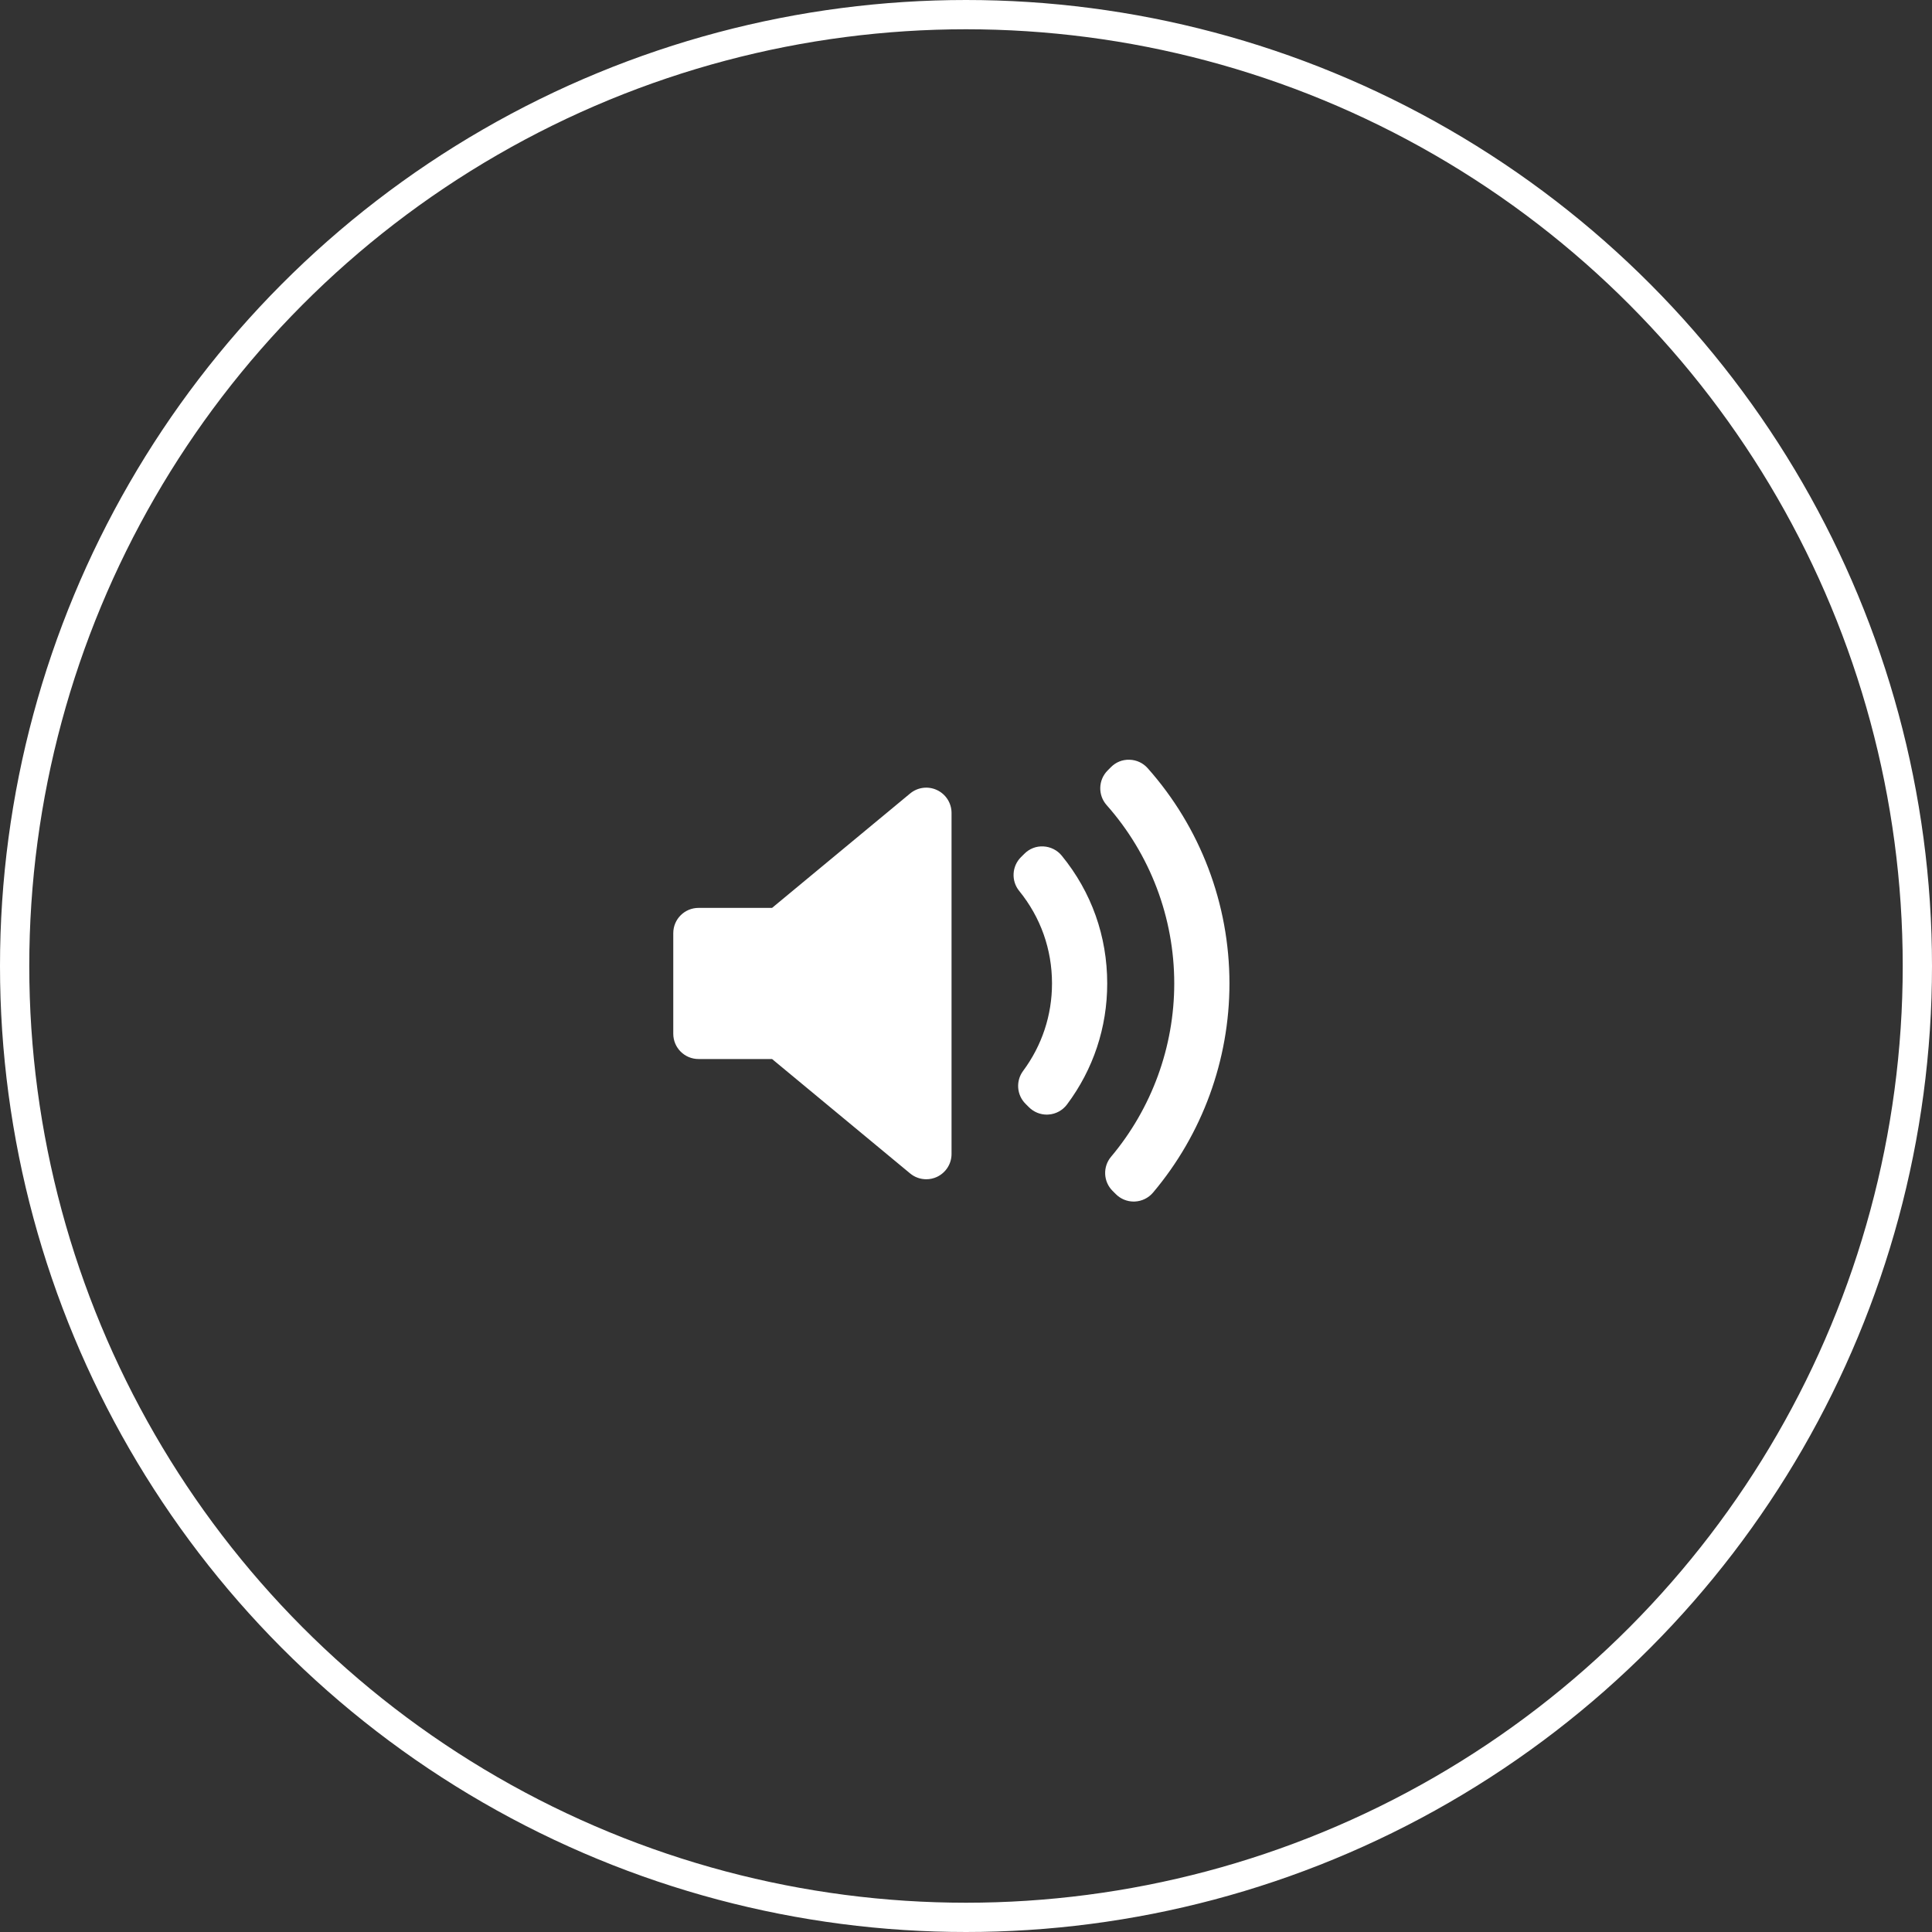
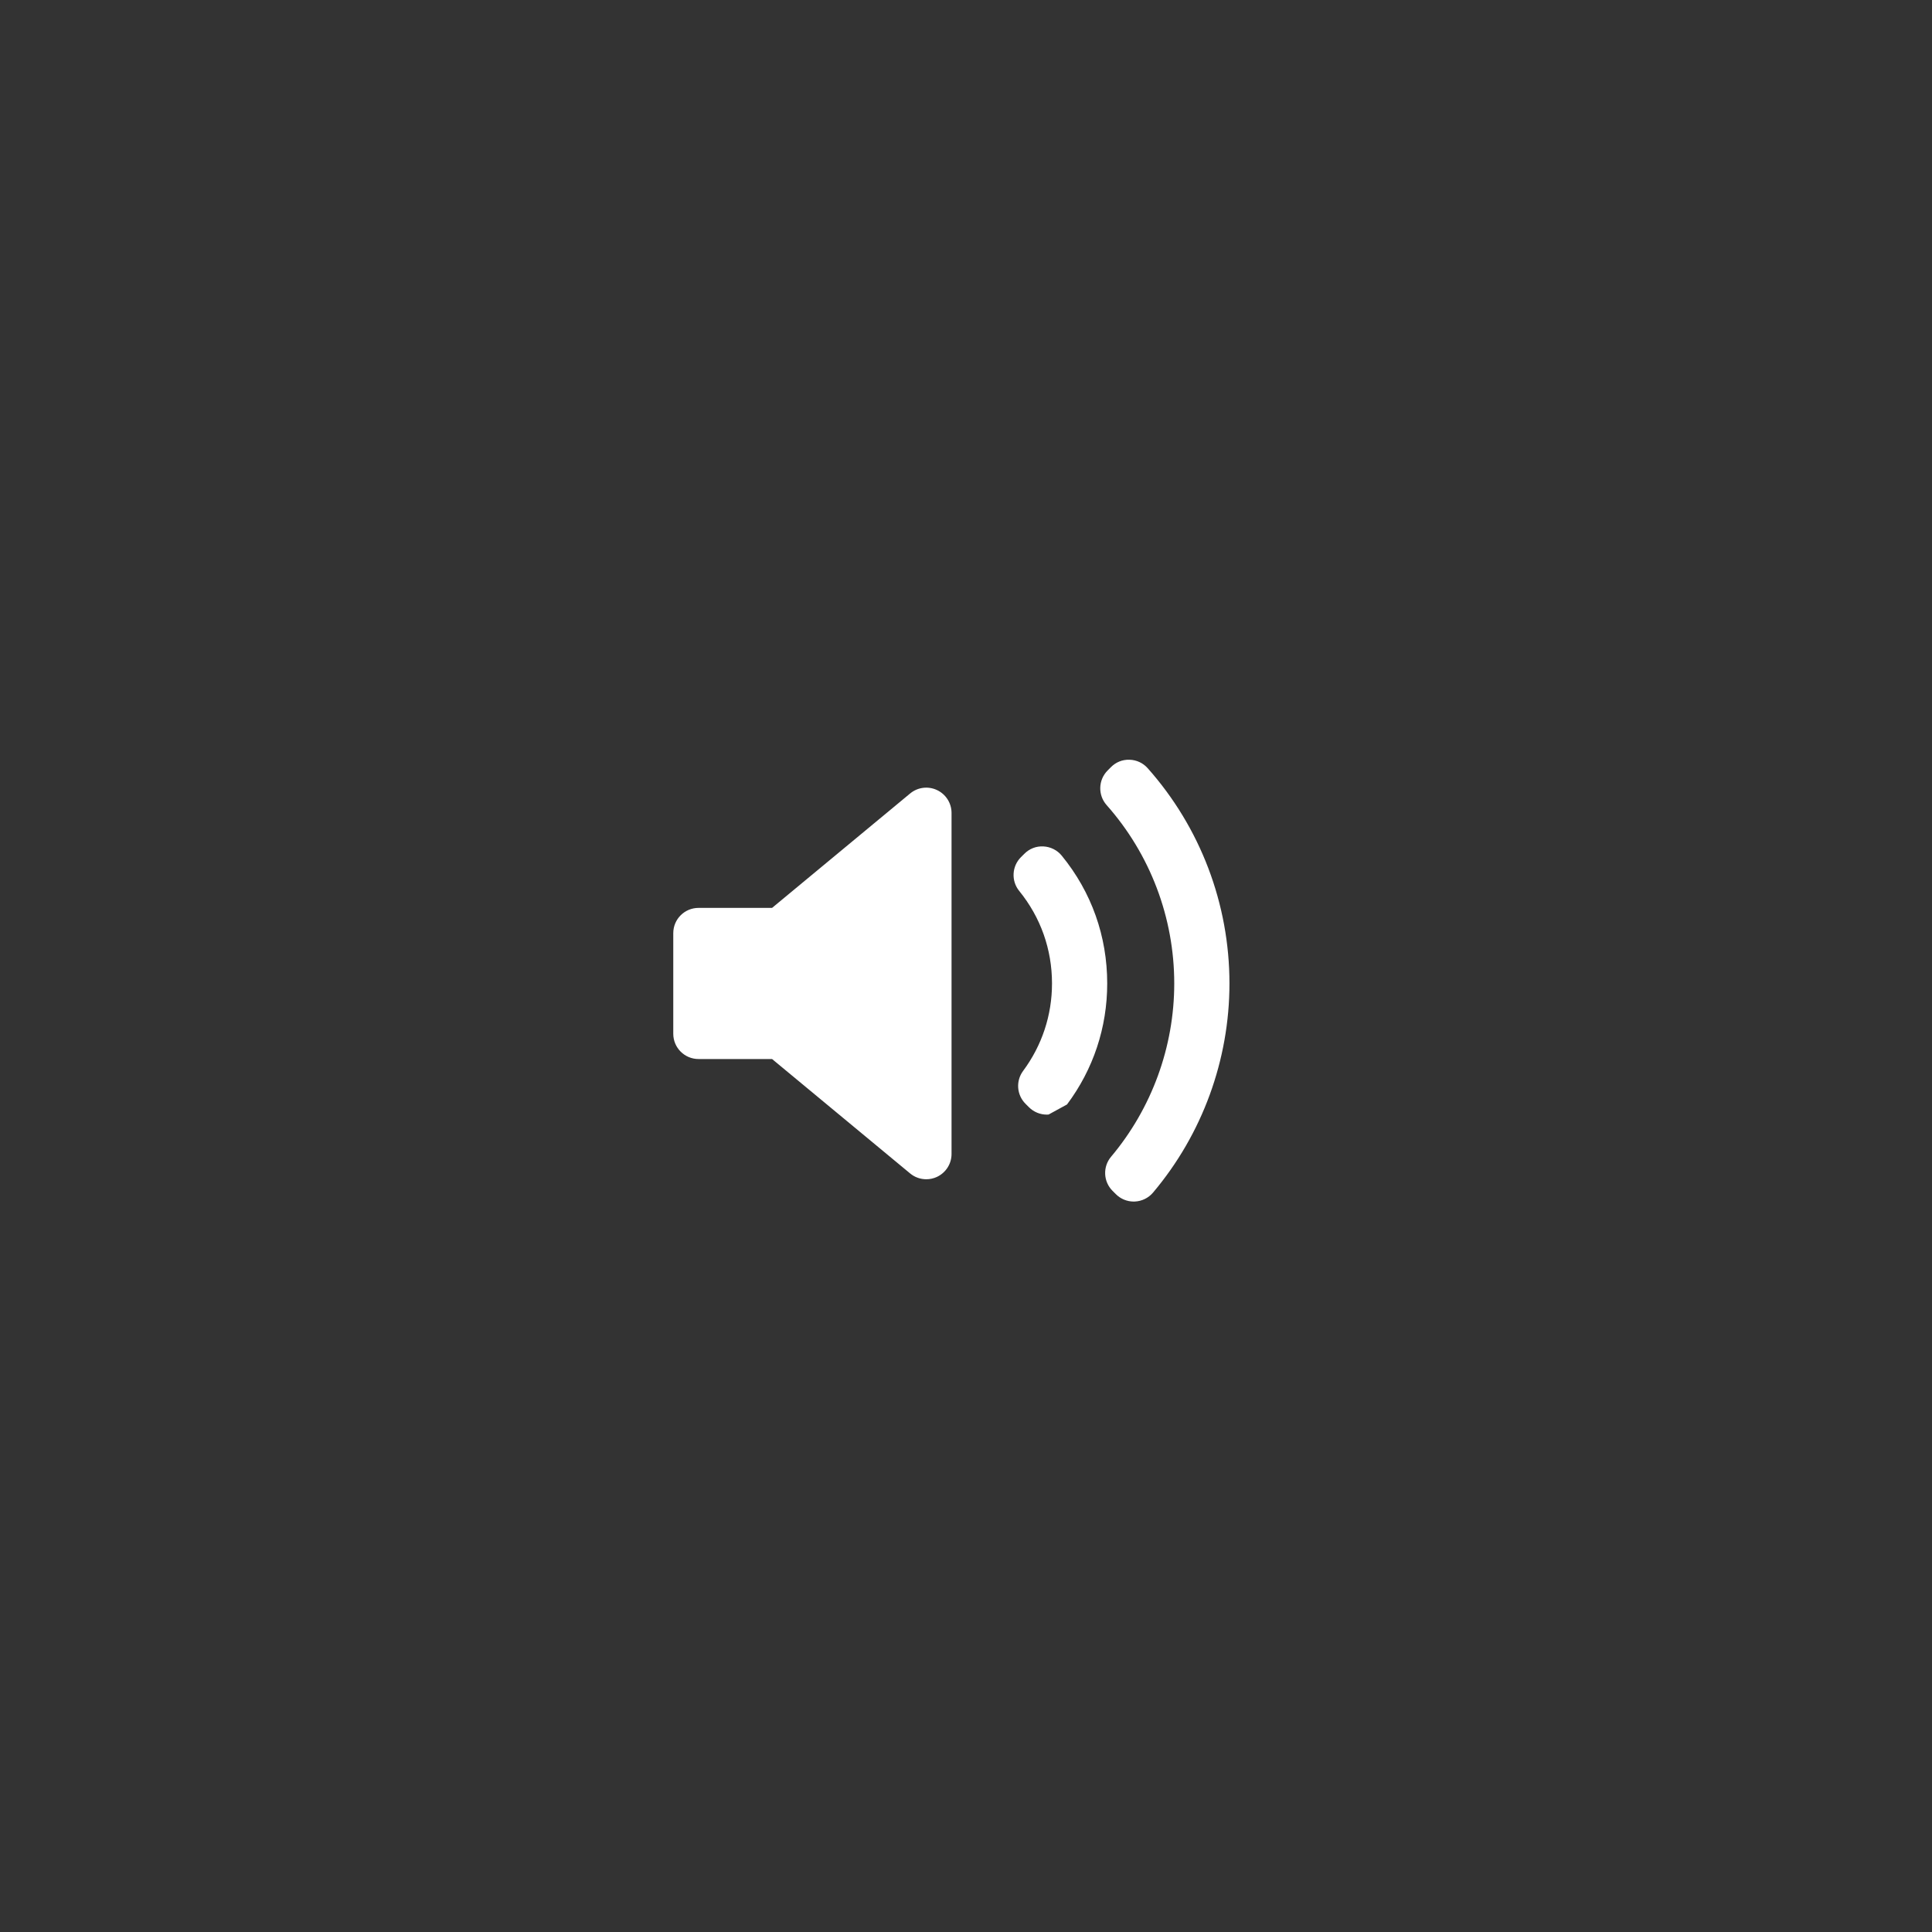
<svg xmlns="http://www.w3.org/2000/svg" width="66" height="66" viewBox="0 0 66 66" fill="none">
  <rect x="0" y="0" width="66" height="66" fill="#333333" stroke="none" />
-   <circle cx="33" cy="33" r="32.5" stroke="white" />
-   <path d="M32.506 39.423C32.506 39.757 32.312 40.061 32.01 40.203C31.893 40.259 31.767 40.285 31.643 40.285C31.445 40.285 31.25 40.218 31.092 40.087L26.375 36.178H23.863C23.386 36.178 23 35.792 23 35.315V31.878C23 31.401 23.386 31.015 23.863 31.015H26.375L31.092 27.106C31.35 26.892 31.707 26.847 32.01 26.99C32.312 27.132 32.506 27.436 32.506 27.77L32.506 39.423ZM35.822 38.074C35.801 38.076 35.78 38.077 35.76 38.077C35.532 38.077 35.312 37.986 35.15 37.824L35.034 37.708C34.731 37.406 34.696 36.928 34.951 36.584C35.597 35.713 35.938 34.68 35.938 33.597C35.938 32.432 35.551 31.339 34.818 30.436C34.539 30.093 34.565 29.595 34.877 29.282L34.993 29.167C35.165 28.994 35.396 28.901 35.646 28.915C35.889 28.928 36.117 29.042 36.271 29.231C37.288 30.475 37.824 31.985 37.824 33.597C37.824 35.099 37.35 36.528 36.451 37.73C36.301 37.931 36.071 38.057 35.822 38.074ZM39.389 40.741C39.233 40.925 39.007 41.036 38.766 41.046C38.754 41.047 38.742 41.047 38.73 41.047C38.501 41.047 38.282 40.957 38.119 40.794L38.006 40.681C37.689 40.364 37.668 39.858 37.956 39.516C39.347 37.861 40.114 35.759 40.114 33.597C40.114 31.348 39.293 29.183 37.803 27.502C37.501 27.16 37.517 26.643 37.838 26.321L37.951 26.207C38.119 26.039 38.337 25.946 38.587 25.954C38.825 25.96 39.05 26.065 39.207 26.243C41.008 28.27 42 30.882 42 33.597C42 36.209 41.073 38.746 39.389 40.741Z" fill="white" />
+   <path d="M32.506 39.423C32.506 39.757 32.312 40.061 32.01 40.203C31.893 40.259 31.767 40.285 31.643 40.285C31.445 40.285 31.25 40.218 31.092 40.087L26.375 36.178H23.863C23.386 36.178 23 35.792 23 35.315V31.878C23 31.401 23.386 31.015 23.863 31.015H26.375L31.092 27.106C31.35 26.892 31.707 26.847 32.01 26.99C32.312 27.132 32.506 27.436 32.506 27.77L32.506 39.423ZM35.822 38.074C35.801 38.076 35.78 38.077 35.76 38.077C35.532 38.077 35.312 37.986 35.15 37.824L35.034 37.708C34.731 37.406 34.696 36.928 34.951 36.584C35.597 35.713 35.938 34.68 35.938 33.597C35.938 32.432 35.551 31.339 34.818 30.436C34.539 30.093 34.565 29.595 34.877 29.282L34.993 29.167C35.165 28.994 35.396 28.901 35.646 28.915C35.889 28.928 36.117 29.042 36.271 29.231C37.288 30.475 37.824 31.985 37.824 33.597C37.824 35.099 37.35 36.528 36.451 37.73ZM39.389 40.741C39.233 40.925 39.007 41.036 38.766 41.046C38.754 41.047 38.742 41.047 38.73 41.047C38.501 41.047 38.282 40.957 38.119 40.794L38.006 40.681C37.689 40.364 37.668 39.858 37.956 39.516C39.347 37.861 40.114 35.759 40.114 33.597C40.114 31.348 39.293 29.183 37.803 27.502C37.501 27.16 37.517 26.643 37.838 26.321L37.951 26.207C38.119 26.039 38.337 25.946 38.587 25.954C38.825 25.96 39.05 26.065 39.207 26.243C41.008 28.27 42 30.882 42 33.597C42 36.209 41.073 38.746 39.389 40.741Z" fill="white" />
</svg>